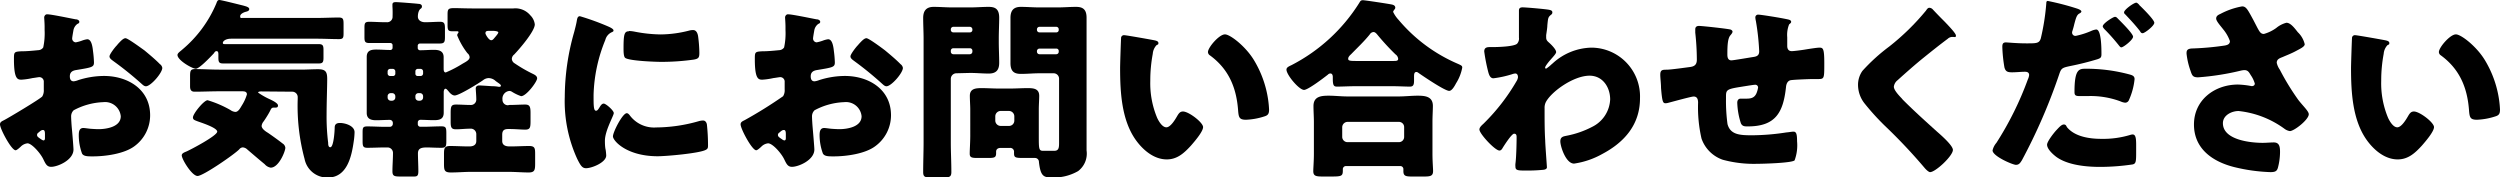
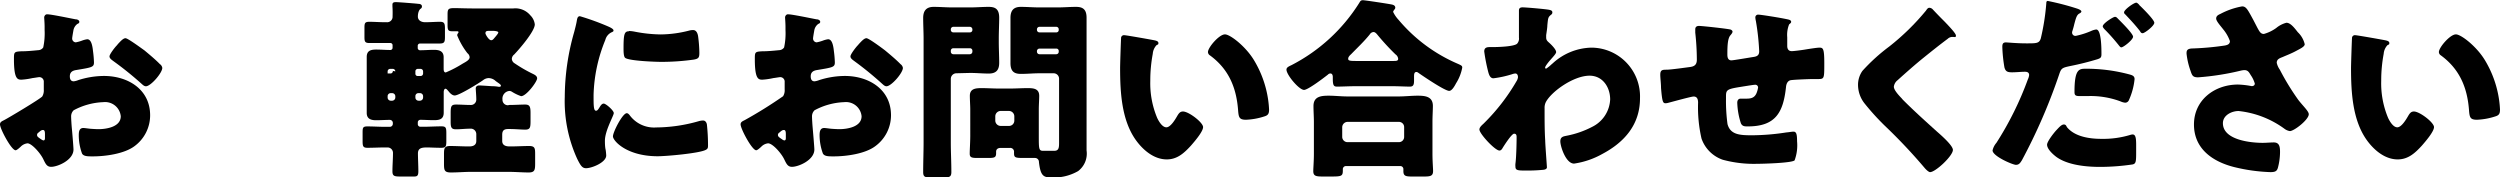
<svg xmlns="http://www.w3.org/2000/svg" width="363.69" height="25.82" viewBox="0 0 363.69 25.82">
  <title>アセット 26</title>
  <g id="レイヤー_2" data-name="レイヤー 2">
    <g id="ヘッダー">
      <path d="M10.69,21.75c0,1.54-2.3,2.52-3.25,2.52-.62,0-.82-.45-1.13-1.09C5.87,22.25,4.6,20.85,4,20.85a1.63,1.63,0,0,0-1,.5c-.22.2-.56.51-.73.51C1.66,21.86,0,18.74,0,18.1c0-.34.25-.45.59-.62.7-.36,5.25-3.08,5.56-3.45a1.72,1.72,0,0,0,.22-1V11.93a.65.65,0,0,0-.65-.71c-.11,0-.78.12-1,.14a9.92,9.92,0,0,1-1.57.23c-.56,0-1.12,0-1.12-2.95,0-1.06,0-1.12,1.09-1.18.82,0,1.63-.08,2.44-.16a.91.91,0,0,0,.73-.4,9.75,9.75,0,0,0,.2-2.52V3.9c0-.59-.06-1.21-.06-1.37s.14-.45.42-.45c.62,0,3.37.59,4.16.73.25,0,.53.14.53.36s-.17.25-.28.31a1.48,1.48,0,0,0-.59,1c-.11.62-.17,1-.17,1.12a.55.55,0,0,0,.53.56,5.84,5.84,0,0,0,.9-.25,3.31,3.31,0,0,1,.76-.2c.48,0,.73.62.84,1.72a15.3,15.3,0,0,1,.14,1.65c0,.7-.31.73-2.66,1.12-.48.09-.85.31-.85.9,0,.39.12.73.57.73a2.53,2.53,0,0,0,.64-.17,12.38,12.38,0,0,1,3.76-.61c3.45,0,6.71,1.93,6.71,5.72a5.56,5.56,0,0,1-2.27,4.49c-1.49,1.12-4.24,1.49-6.07,1.49-.75,0-1.34,0-1.57-.42a7.78,7.78,0,0,1-.47-2.64c0-.51.05-1.07.67-1.07.17,0,.78.09,1,.11s.87.06,1.18.06c1.21,0,3.26-.34,3.26-1.88a2.29,2.29,0,0,0-2.53-2.05,9.87,9.87,0,0,0-4.32,1.18,1.22,1.22,0,0,0-.37.95c0,.34.06,1.21.09,1.55C10.5,19.11,10.69,21.41,10.69,21.75ZM6.54,19.61c0-.33,0-.7-.28-.7s-.48.23-.65.37a.41.41,0,0,0-.22.33c0,.23.08.31.59.65a1,1,0,0,0,.33.17c.2,0,.23-.17.23-.34ZM21,7.32c.65.54,1.66,1.38,2.25,2a.81.81,0,0,1,.36.56c0,.73-1.68,2.67-2.38,2.67-.26,0-.45-.2-.68-.4a48.66,48.66,0,0,0-4-3.22c-.31-.23-.62-.43-.62-.73s.78-1.32,1.07-1.6l.16-.2c.37-.39.76-.84,1.1-.84S20.54,7,21,7.32Z" />
-       <path d="M46.11,2.61c1.07,0,2.1-.06,3.17-.06.65,0,.7.23.7,1V4.69c0,.75,0,1-.67,1-1.07,0-2.13-.06-3.2-.06H33.62c-.84,0-1.2.39-1.2.59s.08.2.5.2c.65,0,1.29,0,2,0h9c.84,0,1.65,0,2.47,0,.56,0,.67.22.67.81V8.42c0,.59-.11.81-.64.81-.85,0-1.66,0-2.5,0h-9c-.85,0-1.66,0-2.5,0-.65,0-.65-.33-.65-1V7.94c0-.17,0-.5-.25-.5s-.31.19-.42.33C30.68,8.22,29,10,28.49,10s-2.67-1.23-2.67-2c0-.28.42-.53.7-.79A17.68,17.68,0,0,0,31.46.53c.11-.28.17-.53.45-.53s2.89.67,3.48.81c.28.09.87.2.87.51s-.39.36-.59.42-.73.28-.73.62.17.25.31.25ZM38,13.3c-.08,0-.45,0-.45.17a10.22,10.22,0,0,0,1.77,1c.28.14,1.12.53,1.12.87s-.25.31-.45.31c-.39,0-.47,0-.67.42s-.62,1.09-.95,1.57a1.25,1.25,0,0,0-.31.67c0,.42.59.82.9,1,.5.34,1.68,1.18,2.13,1.55a.83.83,0,0,1,.42.64c0,.51-.95,2.89-2.13,2.89a1.47,1.47,0,0,1-.87-.5c-1-.82-2-1.69-2.53-2.14a1.05,1.05,0,0,0-.67-.31.71.71,0,0,0-.51.29c-.67.7-5.24,3.87-6.06,3.87s-2.3-2.44-2.3-3c0-.31.42-.45.68-.56.64-.28,4.48-2.3,4.48-2.89s-2.44-1.34-2.88-1.51-.65-.23-.65-.56c0-.54,1.6-2.5,2.13-2.5A15.81,15.81,0,0,1,33.51,16a1.4,1.4,0,0,0,.73.28c.42,0,.7-.53.93-.92a6.24,6.24,0,0,0,.75-1.63c0-.42-.39-.45-.7-.45H31.91c-1.18,0-2.38.06-3.59.06-.36,0-.67-.12-.67-.76V11.14c0-.81.05-1.09.7-1.09,1.2,0,2.38.08,3.56.08H43.78c.84,0,1.66-.06,2.47-.06,1.12,0,1.35.37,1.35,1.43s-.09,3.54-.09,5.28a30.94,30.94,0,0,0,.23,4c0,.19,0,.64.31.64.5,0,.64-2.44.64-2.86s.2-.67.76-.67c.79,0,2.13.42,2.13,1.34a9.92,9.92,0,0,1-.11,1.27c-.31,2.21-.95,5.33-3.79,5.33a3.36,3.36,0,0,1-3.37-2.7,29.64,29.64,0,0,1-1-8.72v-.23a.79.79,0,0,0-.79-.84Z" />
-       <path d="M74.12,15.27c.82,0,1.6-.06,2.27-.06s.79.31.79,1.21v1.2c0,.93-.06,1.24-.79,1.24-.53,0-1.43-.09-2.27-.09h-.19c-.62,0-.87.23-.87.84v.9c0,.7.64.79,1.06.79h.28c.87,0,1.72-.06,2.58-.06s.87.37.87,1.21V23.8c0,.95-.08,1.29-.95,1.29s-2-.09-3-.09H68.59c-1,0-2,.09-3,.09s-1-.37-1-1.43v-1.1c0-.93,0-1.32.9-1.32s1.74.06,2.58.06h.22c.37,0,1-.09,1-.79v-1a.8.8,0,0,0-.89-.79c-.71,0-1.38.09-2.08.09s-.76-.34-.76-1.15V16.5c0-1,.06-1.29.79-1.29s1.4.06,2.1.06a.78.78,0,0,0,.84-.79c0-.59-.08-1.38-.08-1.63s.2-.42.5-.42,1.52.09,1.88.11c.62,0,.9.09,1,.09s.28,0,.28-.17-.31-.34-.76-.67a1.53,1.53,0,0,0-1-.43,1.34,1.34,0,0,0-.84.31c-.64.45-3.48,2.22-4.12,2.22-.37,0-.71-.36-.93-.65-.11-.11-.25-.33-.42-.33s-.25.28-.25.48v1.45c0,.62,0,1.13,0,1.55,0,.92-.57,1.09-1.38,1.09s-1.35-.05-2-.05a.37.37,0,0,0-.39.36v.28a.37.37,0,0,0,.36.37h.48c.87,0,1.74-.06,2.61-.06.64,0,.7.22.7,1v1.12c0,.79-.06,1-.73,1-.84,0-1.55-.05-2.11-.05-.81,0-1.29.14-1.29.87s.06,1.71.06,2.58-.28.78-1.09.78H58.27c-.87,0-1.18-.05-1.18-.75,0-.9.08-1.8.08-2.7a.79.79,0,0,0-.78-.78H56c-.84,0-1.68.05-2.55.05-.65,0-.7-.25-.7-1V19.39c0-.79,0-1,.7-1,.87,0,1.71.06,2.55.06h.7a.44.44,0,0,0,.45-.45v-.11a.44.44,0,0,0-.45-.45c-.64,0-1.31.05-2,.05s-1.35-.17-1.35-1.06c0-.43,0-.9,0-1.58v-5c0-.67,0-1.15,0-1.57,0-.9.59-1.07,1.35-1.07s1.37.06,2.05.06a.32.32,0,0,0,.36-.34V6.57a.31.31,0,0,0-.3-.31h-.48c-.84,0-1.71,0-2.56,0-.7,0-.75-.22-.75-.92V4.07c0-.7.05-.9.73-.9s1.43.06,2.13.06h.34a.79.79,0,0,0,.89-.84A14.13,14.13,0,0,0,57.09.93V.67c0-.33.25-.36.53-.36s2.81.19,3.23.25c.25,0,.53.09.53.37s-.17.3-.28.42-.31.45-.31,1.06.59.82,1,.82H62c.7,0,1.37-.06,2-.06s.73.23.73,1V5.33c0,.76-.06,1-.76,1s-1.68,0-2.56,0H61.1a.33.33,0,0,0-.33.31v.36a.33.33,0,0,0,.36.31c.67,0,1.32-.06,2-.06s1.41.14,1.41,1.07c0,.48,0,1.12,0,1.63,0,.22,0,.59.31.59a16.87,16.87,0,0,0,2.47-1.29c.5-.28,1-.54,1-.93A.8.8,0,0,0,68,7.74a10.59,10.59,0,0,1-1.49-2.6.49.49,0,0,1,.11-.29c.08-.11.08-.11.08-.19s-.11-.11-.16-.11h-.71c-.67,0-.72-.2-.72-1V2.08c0-.76.11-.9,1-.9.62,0,1.57.05,3.06.05H73l1.66,0a2.83,2.83,0,0,1,2.49,1,2.19,2.19,0,0,1,.65,1.32c0,1-2.24,3.59-3,4.38a.84.84,0,0,0-.34.64.81.81,0,0,0,.42.65,20.78,20.78,0,0,0,2.67,1.54c.28.14.59.31.59.64,0,.48-1.57,2.59-2.33,2.59a6.38,6.38,0,0,1-1.35-.65.73.73,0,0,0-.36-.11,1.12,1.12,0,0,0-1,1.26.78.78,0,0,0,.79.82ZM57.51,10.38a.37.37,0,0,0-.37-.36h-.39a.37.37,0,0,0-.36.36v.31a.37.37,0,0,0,.36.37h.39a.34.34,0,0,0,.37-.37Zm0,3.65a.46.46,0,0,0-.45-.48h-.22a.44.44,0,0,0-.45.45v.2a.46.46,0,0,0,.45.45h.22a.47.47,0,0,0,.45-.45Zm2.92-3.34a.33.33,0,0,0,.34.37h.42a.37.37,0,0,0,.36-.37v-.31a.37.37,0,0,0-.36-.36h-.42a.35.35,0,0,0-.34.36Zm0,3.51a.46.46,0,0,0,.45.45h.22a.46.46,0,0,0,.45-.45V14a.44.44,0,0,0-.45-.45h-.22a.43.43,0,0,0-.45.45ZM71.71,4.49h-.48c-.36,0-.61,0-.61.36,0,.14.47,1,.84,1,.19,0,.31-.14.45-.31s.58-.65.58-.82S72,4.49,71.71,4.49Z" />
+       <path d="M74.12,15.27c.82,0,1.6-.06,2.27-.06s.79.31.79,1.21v1.2c0,.93-.06,1.24-.79,1.24-.53,0-1.43-.09-2.27-.09h-.19c-.62,0-.87.23-.87.84v.9c0,.7.64.79,1.06.79h.28c.87,0,1.72-.06,2.58-.06s.87.37.87,1.21V23.8c0,.95-.08,1.29-.95,1.29s-2-.09-3-.09H68.59c-1,0-2,.09-3,.09s-1-.37-1-1.43v-1.1c0-.93,0-1.32.9-1.32s1.74.06,2.58.06h.22c.37,0,1-.09,1-.79v-1a.8.8,0,0,0-.89-.79c-.71,0-1.38.09-2.08.09s-.76-.34-.76-1.15V16.5c0-1,.06-1.29.79-1.29s1.4.06,2.1.06a.78.78,0,0,0,.84-.79c0-.59-.08-1.38-.08-1.63s.2-.42.5-.42,1.52.09,1.88.11c.62,0,.9.09,1,.09s.28,0,.28-.17-.31-.34-.76-.67a1.53,1.53,0,0,0-1-.43,1.34,1.34,0,0,0-.84.31c-.64.45-3.48,2.22-4.12,2.22-.37,0-.71-.36-.93-.65-.11-.11-.25-.33-.42-.33s-.25.28-.25.48v1.45c0,.62,0,1.13,0,1.55,0,.92-.57,1.09-1.38,1.09s-1.35-.05-2-.05a.37.37,0,0,0-.39.36v.28a.37.37,0,0,0,.36.37h.48c.87,0,1.74-.06,2.61-.06.64,0,.7.22.7,1v1.12c0,.79-.06,1-.73,1-.84,0-1.55-.05-2.11-.05-.81,0-1.29.14-1.29.87s.06,1.71.06,2.58-.28.78-1.09.78H58.27c-.87,0-1.18-.05-1.18-.75,0-.9.08-1.8.08-2.7a.79.79,0,0,0-.78-.78H56c-.84,0-1.68.05-2.55.05-.65,0-.7-.25-.7-1V19.39c0-.79,0-1,.7-1,.87,0,1.71.06,2.55.06h.7a.44.44,0,0,0,.45-.45v-.11a.44.44,0,0,0-.45-.45c-.64,0-1.31.05-2,.05s-1.35-.17-1.35-1.06c0-.43,0-.9,0-1.58v-5c0-.67,0-1.15,0-1.57,0-.9.59-1.07,1.35-1.07s1.37.06,2.05.06a.32.32,0,0,0,.36-.34V6.57a.31.31,0,0,0-.3-.31h-.48c-.84,0-1.71,0-2.56,0-.7,0-.75-.22-.75-.92V4.07c0-.7.05-.9.73-.9s1.43.06,2.13.06h.34a.79.79,0,0,0,.89-.84A14.13,14.13,0,0,0,57.09.93V.67c0-.33.25-.36.53-.36s2.81.19,3.23.25c.25,0,.53.09.53.37s-.17.3-.28.42-.31.45-.31,1.06.59.82,1,.82H62c.7,0,1.37-.06,2-.06s.73.23.73,1V5.33c0,.76-.06,1-.76,1s-1.68,0-2.56,0H61.1a.33.33,0,0,0-.33.31v.36a.33.33,0,0,0,.36.31c.67,0,1.32-.06,2-.06s1.41.14,1.41,1.07c0,.48,0,1.12,0,1.63,0,.22,0,.59.31.59a16.87,16.87,0,0,0,2.47-1.29c.5-.28,1-.54,1-.93A.8.8,0,0,0,68,7.74a10.59,10.59,0,0,1-1.49-2.6.49.49,0,0,1,.11-.29c.08-.11.08-.11.08-.19s-.11-.11-.16-.11h-.71c-.67,0-.72-.2-.72-1V2.08c0-.76.11-.9,1-.9.62,0,1.57.05,3.06.05H73l1.66,0a2.83,2.83,0,0,1,2.49,1,2.19,2.19,0,0,1,.65,1.32c0,1-2.24,3.59-3,4.38a.84.84,0,0,0-.34.64.81.81,0,0,0,.42.65,20.78,20.78,0,0,0,2.67,1.54c.28.14.59.31.59.64,0,.48-1.57,2.59-2.33,2.59a6.38,6.38,0,0,1-1.35-.65.73.73,0,0,0-.36-.11,1.12,1.12,0,0,0-1,1.26.78.78,0,0,0,.79.82ZM57.51,10.38a.37.37,0,0,0-.37-.36h-.39a.37.37,0,0,0-.36.36v.31h.39a.34.34,0,0,0,.37-.37Zm0,3.65a.46.46,0,0,0-.45-.48h-.22a.44.44,0,0,0-.45.45v.2a.46.46,0,0,0,.45.45h.22a.47.47,0,0,0,.45-.45Zm2.92-3.34a.33.33,0,0,0,.34.37h.42a.37.37,0,0,0,.36-.37v-.31a.37.37,0,0,0-.36-.36h-.42a.35.35,0,0,0-.34.36Zm0,3.51a.46.46,0,0,0,.45.45h.22a.46.46,0,0,0,.45-.45V14a.44.44,0,0,0-.45-.45h-.22a.43.43,0,0,0-.45.45ZM71.71,4.49h-.48c-.36,0-.61,0-.61.36,0,.14.47,1,.84,1,.19,0,.31-.14.45-.31s.58-.65.58-.82S72,4.49,71.71,4.49Z" />
      <path d="M83.53,4.66c.14-.54.28-1.07.36-1.52s.12-.78.48-.78a36.31,36.31,0,0,1,4.15,1.51c.56.25.73.42.73.56s-.08.17-.19.23a1.68,1.68,0,0,0-1,1.15,22.48,22.48,0,0,0-1.71,8c0,1.54,0,2.3.36,2.3.2,0,.34-.23.48-.45s.33-.59.64-.59,1.46,1,1.46,1.38S88,19,88,20.48c0,.2,0,.9.11,1.32a7.58,7.58,0,0,1,.08.82c0,1-2.07,1.85-2.94,1.85-.54,0-.79-.37-1.29-1.38a20.12,20.12,0,0,1-1.8-9A34.5,34.5,0,0,1,83.53,4.66Zm8,12a4.4,4.4,0,0,0,3.93,1.88,22.87,22.87,0,0,0,6.15-.9,2.61,2.61,0,0,1,.67-.11c.37,0,.53.36.56.61A28.34,28.34,0,0,1,103,21.1c0,.37,0,.56-.39.73-1,.48-5.67.9-6.93.9-4.52,0-6.51-2.25-6.51-2.89s1.4-3.37,2-3.37C91.36,16.47,91.47,16.61,91.55,16.7Zm0-12.15a5.16,5.16,0,0,1,.87.11,20.83,20.83,0,0,0,3.7.39,17,17,0,0,0,4.15-.56,2.33,2.33,0,0,1,.57-.08c.53,0,.7.58.75,1a19.77,19.77,0,0,1,.17,2.3c0,.67-.08.87-.81,1A34,34,0,0,1,96.18,9c-.84,0-4.71-.14-5.24-.59-.23-.2-.23-1-.23-1.35C90.71,5,90.82,4.55,91.5,4.55Z" />
      <path d="M118.47,21.75c0,1.54-2.3,2.52-3.26,2.52-.61,0-.81-.45-1.12-1.09-.45-.93-1.71-2.33-2.35-2.33a1.61,1.61,0,0,0-1,.5c-.22.2-.56.51-.73.51-.61,0-2.27-3.12-2.27-3.76,0-.34.25-.45.59-.62A64.75,64.75,0,0,0,113.92,14a1.65,1.65,0,0,0,.23-1V11.93a.65.65,0,0,0-.65-.71c-.11,0-.78.12-1,.14a9.92,9.92,0,0,1-1.57.23c-.56,0-1.12,0-1.12-2.95,0-1.06,0-1.12,1.09-1.18.81,0,1.63-.08,2.44-.16a.91.91,0,0,0,.73-.4,9.75,9.75,0,0,0,.2-2.52V3.9c0-.59-.06-1.21-.06-1.37s.14-.45.42-.45c.62,0,3.37.59,4.16.73.25,0,.53.14.53.36s-.17.25-.28.31a1.48,1.48,0,0,0-.59,1c-.11.62-.17,1-.17,1.12a.55.55,0,0,0,.53.56,5.84,5.84,0,0,0,.9-.25,3.31,3.31,0,0,1,.76-.2c.48,0,.73.62.84,1.72a15.3,15.3,0,0,1,.14,1.65c0,.7-.31.73-2.66,1.12-.48.09-.85.31-.85.9,0,.39.12.73.56.73a2.6,2.6,0,0,0,.65-.17,12.38,12.38,0,0,1,3.76-.61c3.45,0,6.71,1.93,6.71,5.72a5.57,5.57,0,0,1-2.28,4.49c-1.48,1.12-4.23,1.49-6.06,1.49-.76,0-1.34,0-1.57-.42a7.79,7.79,0,0,1-.48-2.64c0-.51.06-1.07.68-1.07.16,0,.78.09,1,.11s.87.06,1.18.06c1.2,0,3.25-.34,3.25-1.88a2.28,2.28,0,0,0-2.52-2.05,9.87,9.87,0,0,0-4.32,1.18,1.22,1.22,0,0,0-.37.95c0,.34.06,1.21.09,1.55C118.27,19.11,118.47,21.41,118.47,21.75Zm-4.15-2.14c0-.33,0-.7-.28-.7s-.48.23-.65.37a.41.41,0,0,0-.22.33c0,.23.08.31.59.65a.89.89,0,0,0,.33.17c.2,0,.23-.17.23-.34ZM128.74,7.32c.65.54,1.66,1.38,2.25,2a.84.84,0,0,1,.36.56c0,.73-1.68,2.67-2.39,2.67-.25,0-.44-.2-.67-.4a48.66,48.66,0,0,0-3.95-3.22c-.31-.23-.62-.43-.62-.73s.78-1.32,1.06-1.6c.06-.06.12-.14.17-.2.37-.39.76-.84,1.1-.84S128.32,7,128.74,7.32Z" />
      <path d="M139.1,10.66a.82.82,0,0,0-.78.79v9.26c0,1.43.08,2.86.08,4.32,0,.7-.28.79-1.15.79h-1.77c-.9,0-1.18-.06-1.18-.79,0-1.46.06-2.89.06-4.32V5.61c0-1-.06-2-.06-3S134.72,1,135.82,1c.92,0,1.82.08,2.72.08h2.58c.9,0,1.8-.08,2.7-.08s1.54.25,1.54,1.57c0,1-.06,2-.06,3v.56c0,1,.06,2,.06,3s-.39,1.57-1.52,1.57c-.89,0-1.79-.09-2.72-.09Zm2.36-6.39a.38.38,0,0,0-.37-.37h-2.41a.37.37,0,0,0-.36.37v.08a.36.36,0,0,0,.36.36h2.41a.35.35,0,0,0,.37-.36Zm0,3.11a.35.35,0,0,0-.37-.36h-2.41a.36.36,0,0,0-.36.36v.14a.37.37,0,0,0,.36.37h2.41a.38.38,0,0,0,.37-.37Zm4.1,14.14c-.37,0-.65.17-.65.56v.2c0,.65-.25.7-1.21.7h-1.46c-.84,0-1.17-.05-1.17-.62s.08-1.71.08-2.61V15.94c0-.65-.06-1.32-.06-2,0-1.06.87-1.12,1.72-1.12s1.65.06,2.47.06H147c.84,0,1.65-.06,2.49-.06s1.69.06,1.69,1.12c0,.62-.06,1.27-.06,2v3.81c0,1.88,0,2.19.62,2.19h.14c.51,0,1,0,1.49,0,.67,0,.7-.48.7-1.18V11.45a.79.79,0,0,0-.79-.79h-2.05c-.89,0-1.79.09-2.69.09S147,10.49,147,9.18c0-1,0-2,0-3V5.61c0-1,0-2,0-3S147.38,1,148.5,1c.9,0,1.83.08,2.72.08h2.61c.9,0,1.8-.08,2.7-.08s1.54.28,1.54,1.57c0,1,0,2,0,3V19.14c0,.9,0,1.82,0,2.75a3.19,3.19,0,0,1-1.23,3,7.1,7.1,0,0,1-3.85.93c-1.2,0-1.62-.23-1.85-2.25a.57.57,0,0,0-.56-.59s-.31,0-.59,0h-.84c-1.35,0-1.63,0-1.63-.64a2.07,2.07,0,0,1,0-.26.55.55,0,0,0-.62-.56Zm2-4.6a.79.79,0,0,0-.78-.78h-1.21a.79.79,0,0,0-.78.78v.62a.79.79,0,0,0,.78.78h1.21a.77.77,0,0,0,.78-.78Zm6.46-12.65a.36.36,0,0,0-.37-.37h-2.44a.37.37,0,0,0-.36.37v.08a.36.36,0,0,0,.36.36h2.44a.34.34,0,0,0,.37-.36Zm0,3.17a.34.34,0,0,0-.37-.37h-2.44a.37.37,0,0,0-.36.37v.08a.37.37,0,0,0,.36.37h2.44a.36.36,0,0,0,.37-.37Z" />
      <path d="M167.93,5.86c.28.06.59.14.59.4s-.09.19-.29.33a2.08,2.08,0,0,0-.53,1.24,20.9,20.9,0,0,0-.36,3.93,13,13,0,0,0,1,5.39c.22.47.73,1.37,1.34,1.37s1.29-1.15,1.55-1.6.45-.7.87-.7c.84,0,2.92,1.6,2.92,2.27s-1.3,2.16-1.77,2.7c-1,1.09-2,2-3.51,2-1.88,0-3.48-1.38-4.52-2.84-2.07-2.92-2.27-7-2.27-10.46,0-.54.11-3.93.14-4.33a.42.42,0,0,1,.48-.44C163.94,5.14,167.22,5.72,167.93,5.86ZM178.2,5c.76,0,3,1.74,4.21,3.73a15.36,15.36,0,0,1,2.07,5.75,14.53,14.53,0,0,1,.14,1.46c0,.59-.14.84-.7,1a9.74,9.74,0,0,1-2.66.48c-1,0-1.07-.37-1.15-1.43-.26-3.37-1.44-6-4.1-7.94a.58.58,0,0,1-.28-.48C175.73,6.9,177.36,5,178.2,5Z" />
      <path d="M197.2,12.54c-.9,0-1.91.06-2.69.06-.48,0-.62-.17-.62-1.18V11.2c0-.2-.06-.51-.34-.51s-.34.17-.48.25c-.53.42-2.8,2.14-3.36,2.14-.73,0-2.56-2.19-2.56-2.95,0-.34.37-.48.76-.67A25.31,25.31,0,0,0,197.76.39c.14-.25.23-.36.51-.36s3.78.53,4.26.64c.23.06.45.17.45.45a.4.4,0,0,1-.14.28c-.05.09-.17.2-.17.34a4.64,4.64,0,0,0,.79,1.15,23.2,23.2,0,0,0,8.64,6.4c.56.25.62.31.62.56a6.54,6.54,0,0,1-.9,2.27c-.25.48-.62,1.1-1,1.1-.64,0-3.79-2.14-4.46-2.61a.62.62,0,0,0-.28-.14c-.34,0-.37.28-.37.7v.56c0,.65-.14.87-.61.87-.76,0-1.55-.06-2.7-.06Zm-1.35,11.62a.45.45,0,0,0-.5.42v.23c0,.87-.23.87-2,.87h-.89c-1,0-1.41-.06-1.41-.79,0-.39.09-1.52.09-2.5V17.73c0-.75-.06-1.54-.06-2.3,0-1.4,1.1-1.51,2.22-1.51.9,0,1.79.11,2.72.11h7.49c.9,0,1.83-.11,2.72-.11,1.1,0,2.22.11,2.22,1.49,0,.67-.06,1.45-.06,2.32v4.66c0,1,.09,2.16.09,2.47,0,.76-.39.82-1.38.82h-1.65c-.93,0-1.29-.06-1.29-.79,0-.11,0-.2,0-.28a.44.44,0,0,0-.47-.45Zm7.64-3.48a.76.76,0,0,0,.78-.78V18.52a.76.76,0,0,0-.78-.79h-7.44a.79.79,0,0,0-.79.79V19.9a.77.77,0,0,0,.79.78Zm-.76-11.81c.36,0,.67,0,.67-.31a.88.88,0,0,0-.39-.65,35.13,35.13,0,0,1-2.61-2.83c-.14-.17-.34-.42-.59-.42a.68.68,0,0,0-.53.33c-.79,1-1.86,2-2.73,2.9-.16.14-.42.39-.42.64s.09.34,1.07.34Z" />
      <path d="M225.38,1.43c.28.06.45.14.45.37a.37.37,0,0,1-.17.33c-.45.37-.45.45-.56,1.57,0,.28-.08.82-.17,1.41,0,.11,0,.22,0,.33,0,.4.17.54.45.79s1,.95,1,1.35c0,.22-.43.67-.85,1.15s-.75.95-.75,1.09a.15.15,0,0,0,.14.17,5.31,5.31,0,0,0,.78-.62l.2-.17a8.59,8.59,0,0,1,5.61-2.27,7.1,7.1,0,0,1,7.07,7.38c0,3.79-2.24,6.37-5.47,8.08a11.87,11.87,0,0,1-4.12,1.41c-1.21,0-2-2.53-2-3.23s.48-.73,1-.84a13.43,13.43,0,0,0,3.62-1.27,4.67,4.67,0,0,0,2.63-4c0-1.74-1.06-3.45-3-3.45-2.3,0-5.5,2.27-6.34,3.81a1.84,1.84,0,0,0-.2.93V16c0,1.49,0,3,.09,4.44,0,.5.25,3.78.25,3.9s-.08.31-.51.36a22.71,22.71,0,0,1-2.49.11c-1.18,0-1.58,0-1.58-.56a2.17,2.17,0,0,1,0-.45c.12-.84.17-2.91.17-3.81,0-.23,0-.54-.36-.54s-1.41,1.66-1.63,2c-.11.2-.25.45-.51.45-.64,0-2.91-2.44-2.91-3.06,0-.3.3-.58.59-.84l.16-.16a28.94,28.94,0,0,0,4.63-6,1.48,1.48,0,0,0,.23-.59c0-.28-.09-.56-.4-.56a1.86,1.86,0,0,0-.47.11,15.17,15.17,0,0,1-2.7.59c-.47,0-.64-.5-.75-.9a25.56,25.56,0,0,1-.59-3c0-.59.42-.64.84-.64h.39c.7,0,3.06-.06,3.54-.48a1.1,1.1,0,0,0,.28-.9c0-1.09,0-2.19,0-3.28V1.54c0-.36.19-.47.53-.47C222,1.07,224.88,1.32,225.38,1.43Z" />
      <path d="M251.6,4.27c.16,0,.44.14.44.33s-.19.39-.31.54c-.36.42-.44,1.31-.44,2.75,0,.28,0,.89.59.89.28,0,2.72-.42,3.25-.5s.79-.28.79-.82a34.61,34.61,0,0,0-.48-4.4,3,3,0,0,1-.08-.51.4.4,0,0,1,.44-.42c.34,0,3.23.45,4.32.7.29.06.45.17.45.34s-.14.23-.3.39A4.07,4.07,0,0,0,260,5.42v.87c0,.11,0,.25,0,.39,0,.42.17.76.65.76.31,0,1.4-.14,1.94-.23s1.74-.28,2.1-.28c.54,0,.7.17.7,2.27,0,2.3,0,2.3-1,2.3h-.62c-.53,0-2.89.09-3.28.17s-.62.45-.67,1c-.4,3.67-1.49,5.72-5.56,5.72-.45,0-.79,0-1-.45a10.67,10.67,0,0,1-.53-3c0-.31.14-.59.5-.59l.84,0c.71,0,1.21-.14,1.49-.87a3.56,3.56,0,0,0,.2-.76.4.4,0,0,0-.42-.39c-.17,0-.71.08-2.25.33-1.93.31-2,.45-2,1.43v.34a25.06,25.06,0,0,0,.22,3.62c.42,1.57,1.83,1.63,3.59,1.63a33.4,33.4,0,0,0,5-.42c.19,0,.78-.11,1-.11.42,0,.53.36.53,1.4a6.31,6.31,0,0,1-.36,2.78c-.42.39-4.66.5-5.45.5a17.28,17.28,0,0,1-5-.59,5,5,0,0,1-3.09-3.08,20.3,20.3,0,0,1-.5-5.22c0-.42-.09-.9-.65-.9-.33,0-3.08.76-3.7.92a1.51,1.51,0,0,1-.37.06c-.39,0-.5-.17-.67-2.22,0-.67-.11-1.4-.11-1.93,0-.7.31-.73.92-.73s2.78-.31,3.4-.39,1-.31,1-1.07a36.53,36.53,0,0,0-.23-3.93c0-.14,0-.34,0-.48,0-.36.22-.5.56-.5C247.78,3.79,251.06,4.15,251.6,4.27Z" />
      <path d="M281.18,1.38c.47.5.95,1,1.43,1.48l.31.31c.56.59,1.62,1.68,1.62,2s-.16.2-.5.2a1,1,0,0,0-.7.28c-1.21.9-2.33,1.8-3.51,2.75s-2.55,2.16-3.79,3.28a1.41,1.41,0,0,0-.53.93c0,.48.67,1.21,1.15,1.71a2.35,2.35,0,0,0,.25.28c1.57,1.57,3.23,3.06,4.88,4.55.9.78,2.31,2.07,2.31,2.66,0,.87-2.53,3.23-3.32,3.23-.16,0-.5-.25-.87-.7a78.48,78.48,0,0,0-5.5-5.84,35.05,35.05,0,0,1-3.11-3.39,4.37,4.37,0,0,1-1-2.7,3.5,3.5,0,0,1,.64-2.1,26.8,26.8,0,0,1,3.9-3.54,34.7,34.7,0,0,0,5.34-5.22c.13-.19.27-.42.5-.42A.72.72,0,0,1,281.18,1.38Z" />
      <path d="M302.2,1.26c.48.17.59.31.59.42s-.17.23-.28.28c-.39.2-.51.65-.76,1.58-.05.25-.14.56-.25.92a.82.82,0,0,0-.06.25.48.48,0,0,0,.53.51,11.61,11.61,0,0,0,2.28-.73,2.48,2.48,0,0,1,.7-.2c.76,0,.76,2.81.76,3.62,0,.48-.17.56-.56.7a41.43,41.43,0,0,1-4,1c-1.2.26-1.29.31-1.62,1.3a81.44,81.44,0,0,1-5.39,12.4c-.23.36-.4.67-.87.67s-3.4-1.26-3.4-2.1a2.54,2.54,0,0,1,.56-1.1A46.54,46.54,0,0,0,295,11.56a2,2,0,0,0,.19-.64c0-.4-.31-.48-.61-.48-.57,0-1.24.08-1.86.08s-.95-.08-1.12-.7a20.91,20.91,0,0,1-.31-3c0-.37.06-.65.51-.65.28,0,1.54.14,3,.14s1.85,0,2.08-.7a32.77,32.77,0,0,0,.81-5.16c0-.2.06-.31.22-.31A37.9,37.9,0,0,1,302.2,1.26Zm-1.49,17.26c1.15,1.38,3.29,1.68,5,1.68a13.58,13.58,0,0,0,4.24-.59,1.25,1.25,0,0,1,.3-.05c.45,0,.51.62.51,1.51v.85c0,1.54,0,1.88-.51,2a32.52,32.52,0,0,1-4.74.36c-2,0-4.71-.25-6.37-1.46-.45-.34-1.34-1.12-1.34-1.77,0-.47,1-1.74,1.37-2.13s.73-.81,1.07-.81S300.6,18.38,300.71,18.52ZM303.46,10a24.06,24.06,0,0,1,6.37.84c.39.11.7.23.7.67a9.78,9.78,0,0,1-.84,3.09.59.59,0,0,1-.53.34,2.19,2.19,0,0,1-.7-.2,12.48,12.48,0,0,0-4.83-.76h-1c-.65,0-.84-.08-.84-.58C301.78,10,302.48,10,303.46,10Zm4.66-7.27c.39.39,2.19,2.16,2.19,2.61s-1.4,1.55-1.71,1.55c-.12,0-.23-.12-.42-.37-.54-.67-1.27-1.52-2-2.24-.11-.12-.28-.31-.28-.45,0-.42,1.52-1.38,1.77-1.38S308,2.64,308.12,2.72Zm3.09-2c.39.37,2.19,2.13,2.19,2.58S312,4.83,311.71,4.83s-.33-.23-.42-.34c-.73-.93-1.34-1.57-2.13-2.41A.34.34,0,0,1,309,1.8c0-.4,1.43-1.41,1.77-1.41C310.9.39,311.07.56,311.21.7Z" />
      <path d="M328.41,4.07c.31.56.48.87.93.87a5.71,5.71,0,0,0,1.8-.87,3.78,3.78,0,0,1,1.48-.76c.59,0,1.15.73,1.66,1.38a3.5,3.5,0,0,1,1,1.74c0,.36-.62.64-1.29,1s-1.29.59-1.93.87c-.43.17-.85.31-.85.84a2.84,2.84,0,0,0,.45,1,35.88,35.88,0,0,0,2.7,4.41c.7.9,1.51,1.63,1.51,2.07,0,.79-2.13,2.45-2.75,2.45a1.77,1.77,0,0,1-.79-.34,13.76,13.76,0,0,0-6.67-2.58c-1,0-2.28.61-2.28,1.77,0,2.44,4,2.86,5.78,2.86.57,0,1.13-.06,1.63-.06.84,0,.9.7.9,1.38a9,9,0,0,1-.31,2.3c-.14.5-.39.64-1.09.64a25.34,25.34,0,0,1-5.25-.73c-3.12-.78-5.87-2.64-5.87-6.2s3-5.81,6.4-5.81a12.36,12.36,0,0,1,2,.23c.23,0,.45-.11.45-.37a4.07,4.07,0,0,0-.59-1.23c-.28-.48-.44-.73-.95-.73a3.21,3.21,0,0,0-.39.05,37.93,37.93,0,0,1-6.32,1c-.75,0-.87-.25-1.09-.92a10.83,10.83,0,0,1-.59-2.53c0-.36,0-.73.87-.75a40.78,40.78,0,0,0,4.71-.43c.42-.08.73-.22.73-.64a5.65,5.65,0,0,0-1-1.74c-.31-.42-1-1.15-1-1.54s.31-.54.62-.68A10.75,10.75,0,0,1,326.17.93c.59,0,.81.45,1.65,2Z" />
      <path d="M347,5.86c.28.06.59.14.59.4s-.09.19-.29.33a2.08,2.08,0,0,0-.53,1.24,20.9,20.9,0,0,0-.36,3.93,13,13,0,0,0,1,5.39c.22.47.73,1.37,1.34,1.37s1.29-1.15,1.55-1.6.45-.7.87-.7c.84,0,2.92,1.6,2.92,2.27s-1.3,2.16-1.77,2.7c-1,1.09-2,2-3.51,2-1.88,0-3.48-1.38-4.52-2.84-2.07-2.92-2.27-7-2.27-10.46,0-.54.11-3.93.14-4.33a.42.42,0,0,1,.48-.44C343,5.14,346.29,5.72,347,5.86ZM357.27,5c.76,0,3,1.74,4.21,3.73a15.36,15.36,0,0,1,2.07,5.75,14.53,14.53,0,0,1,.14,1.46c0,.59-.14.84-.7,1a9.74,9.74,0,0,1-2.66.48c-1,0-1.07-.37-1.15-1.43-.26-3.37-1.44-6-4.1-7.94a.58.58,0,0,1-.28-.48C354.8,6.9,356.43,5,357.27,5Z" />
    </g>
  </g>
</svg>